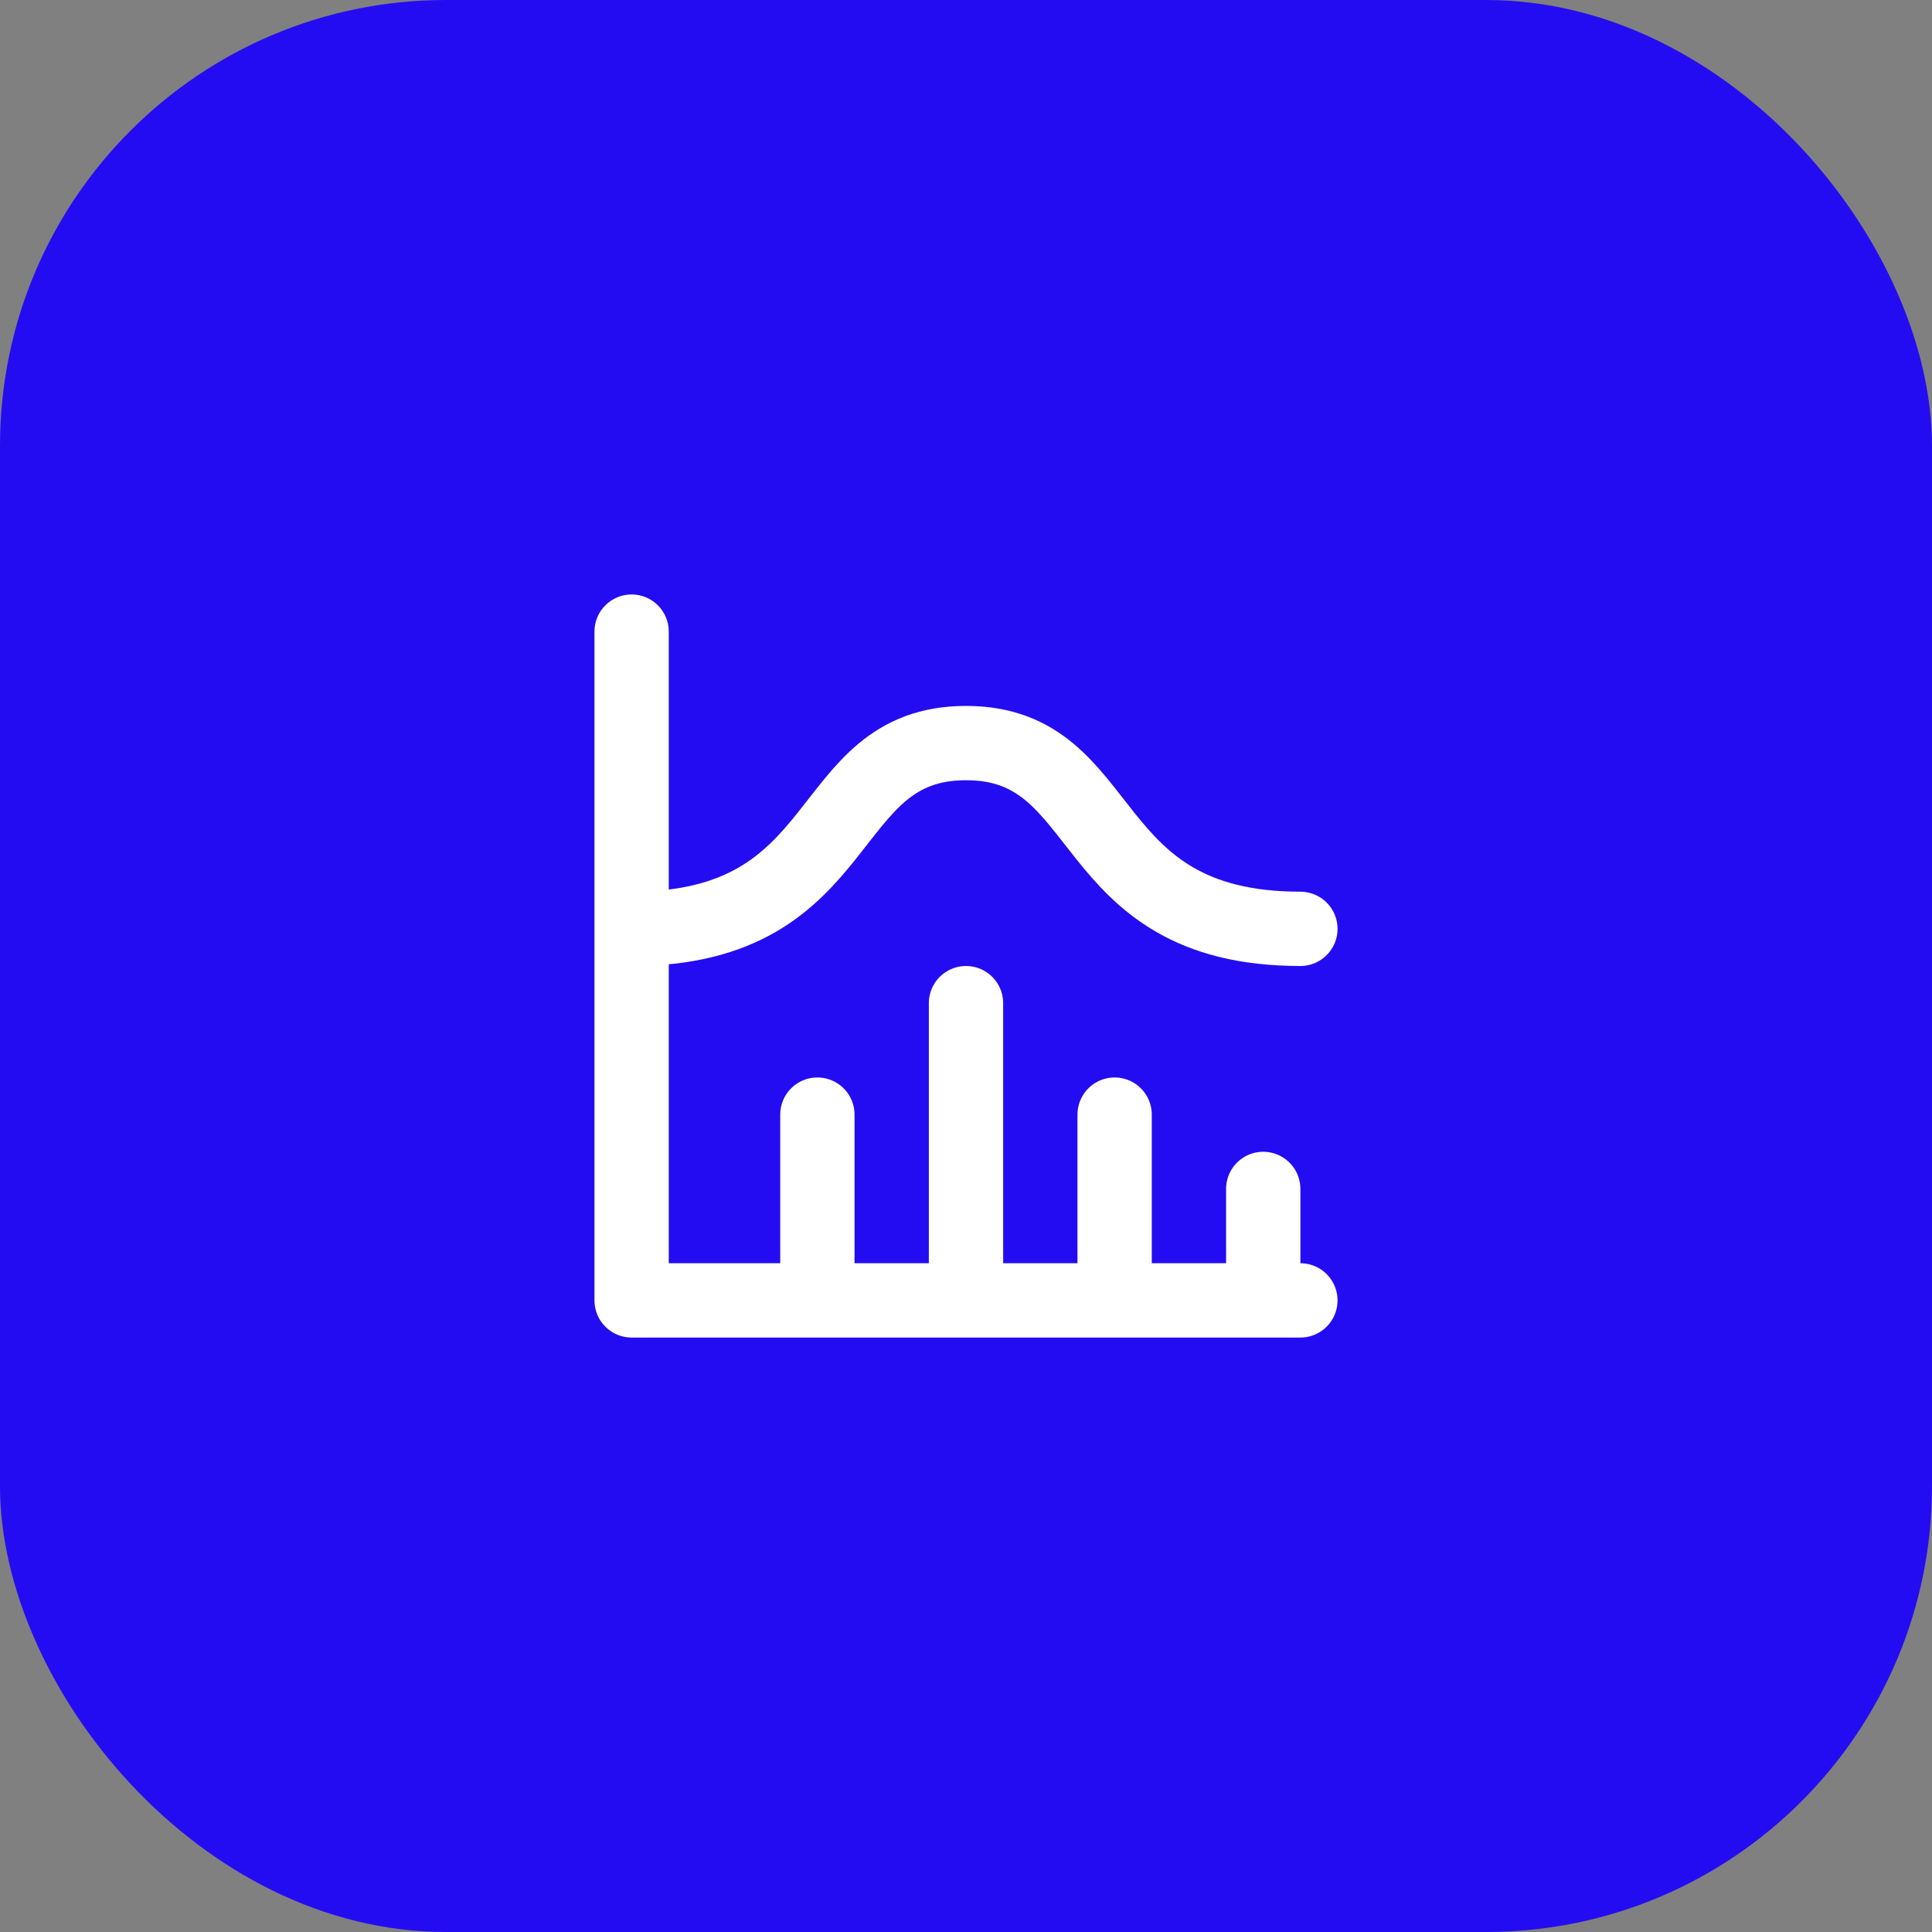
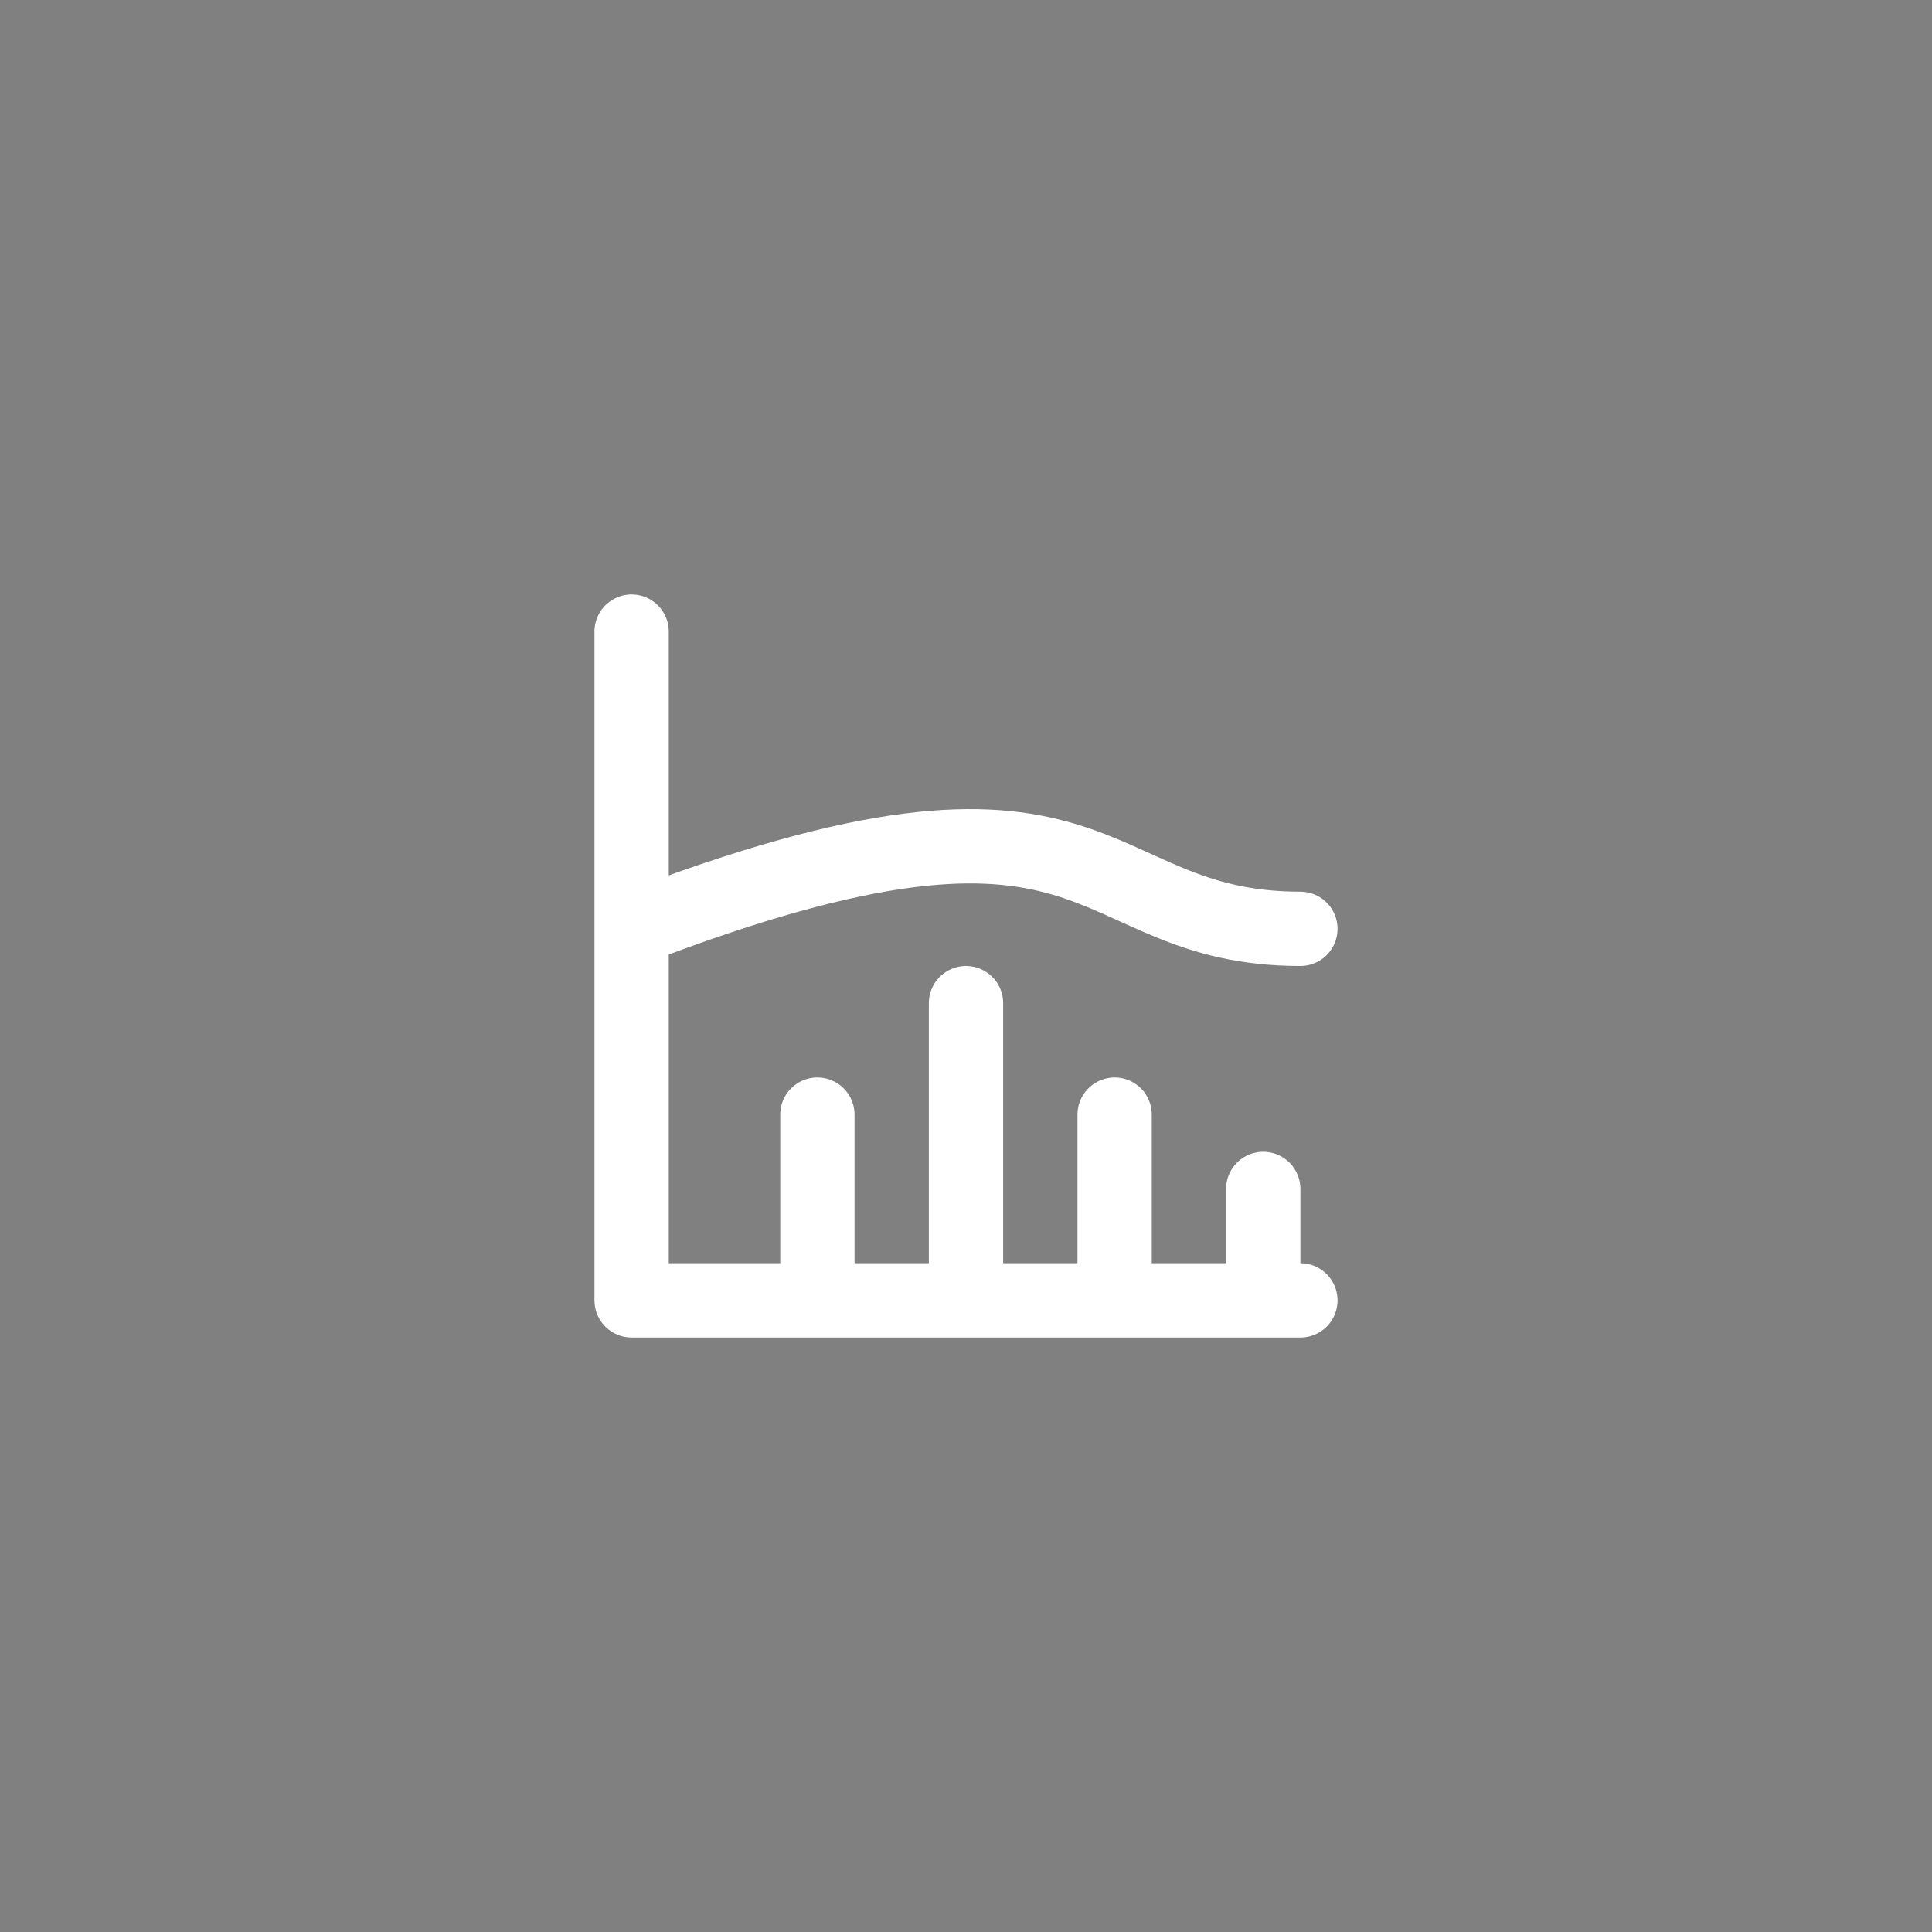
<svg xmlns="http://www.w3.org/2000/svg" width="52" height="52" viewBox="0 0 52 52" fill="none">
  <rect x="0" y="0" width="52" height="52" fill="#808080" stroke="none" />
-   <rect width="52" height="52" rx="12" fill="#240CF2" />
-   <path d="M17 17V35H35M34 32V35M30 30V35M26 27V35M22 30V35M17 25C23 25 22 20 26 20C30 20 29 25 35 25" stroke="white" stroke-width="2" stroke-linecap="round" stroke-linejoin="round" />
+   <path d="M17 17V35H35M34 32V35M30 30V35M26 27V35M22 30V35M17 25C30 20 29 25 35 25" stroke="white" stroke-width="2" stroke-linecap="round" stroke-linejoin="round" />
</svg>